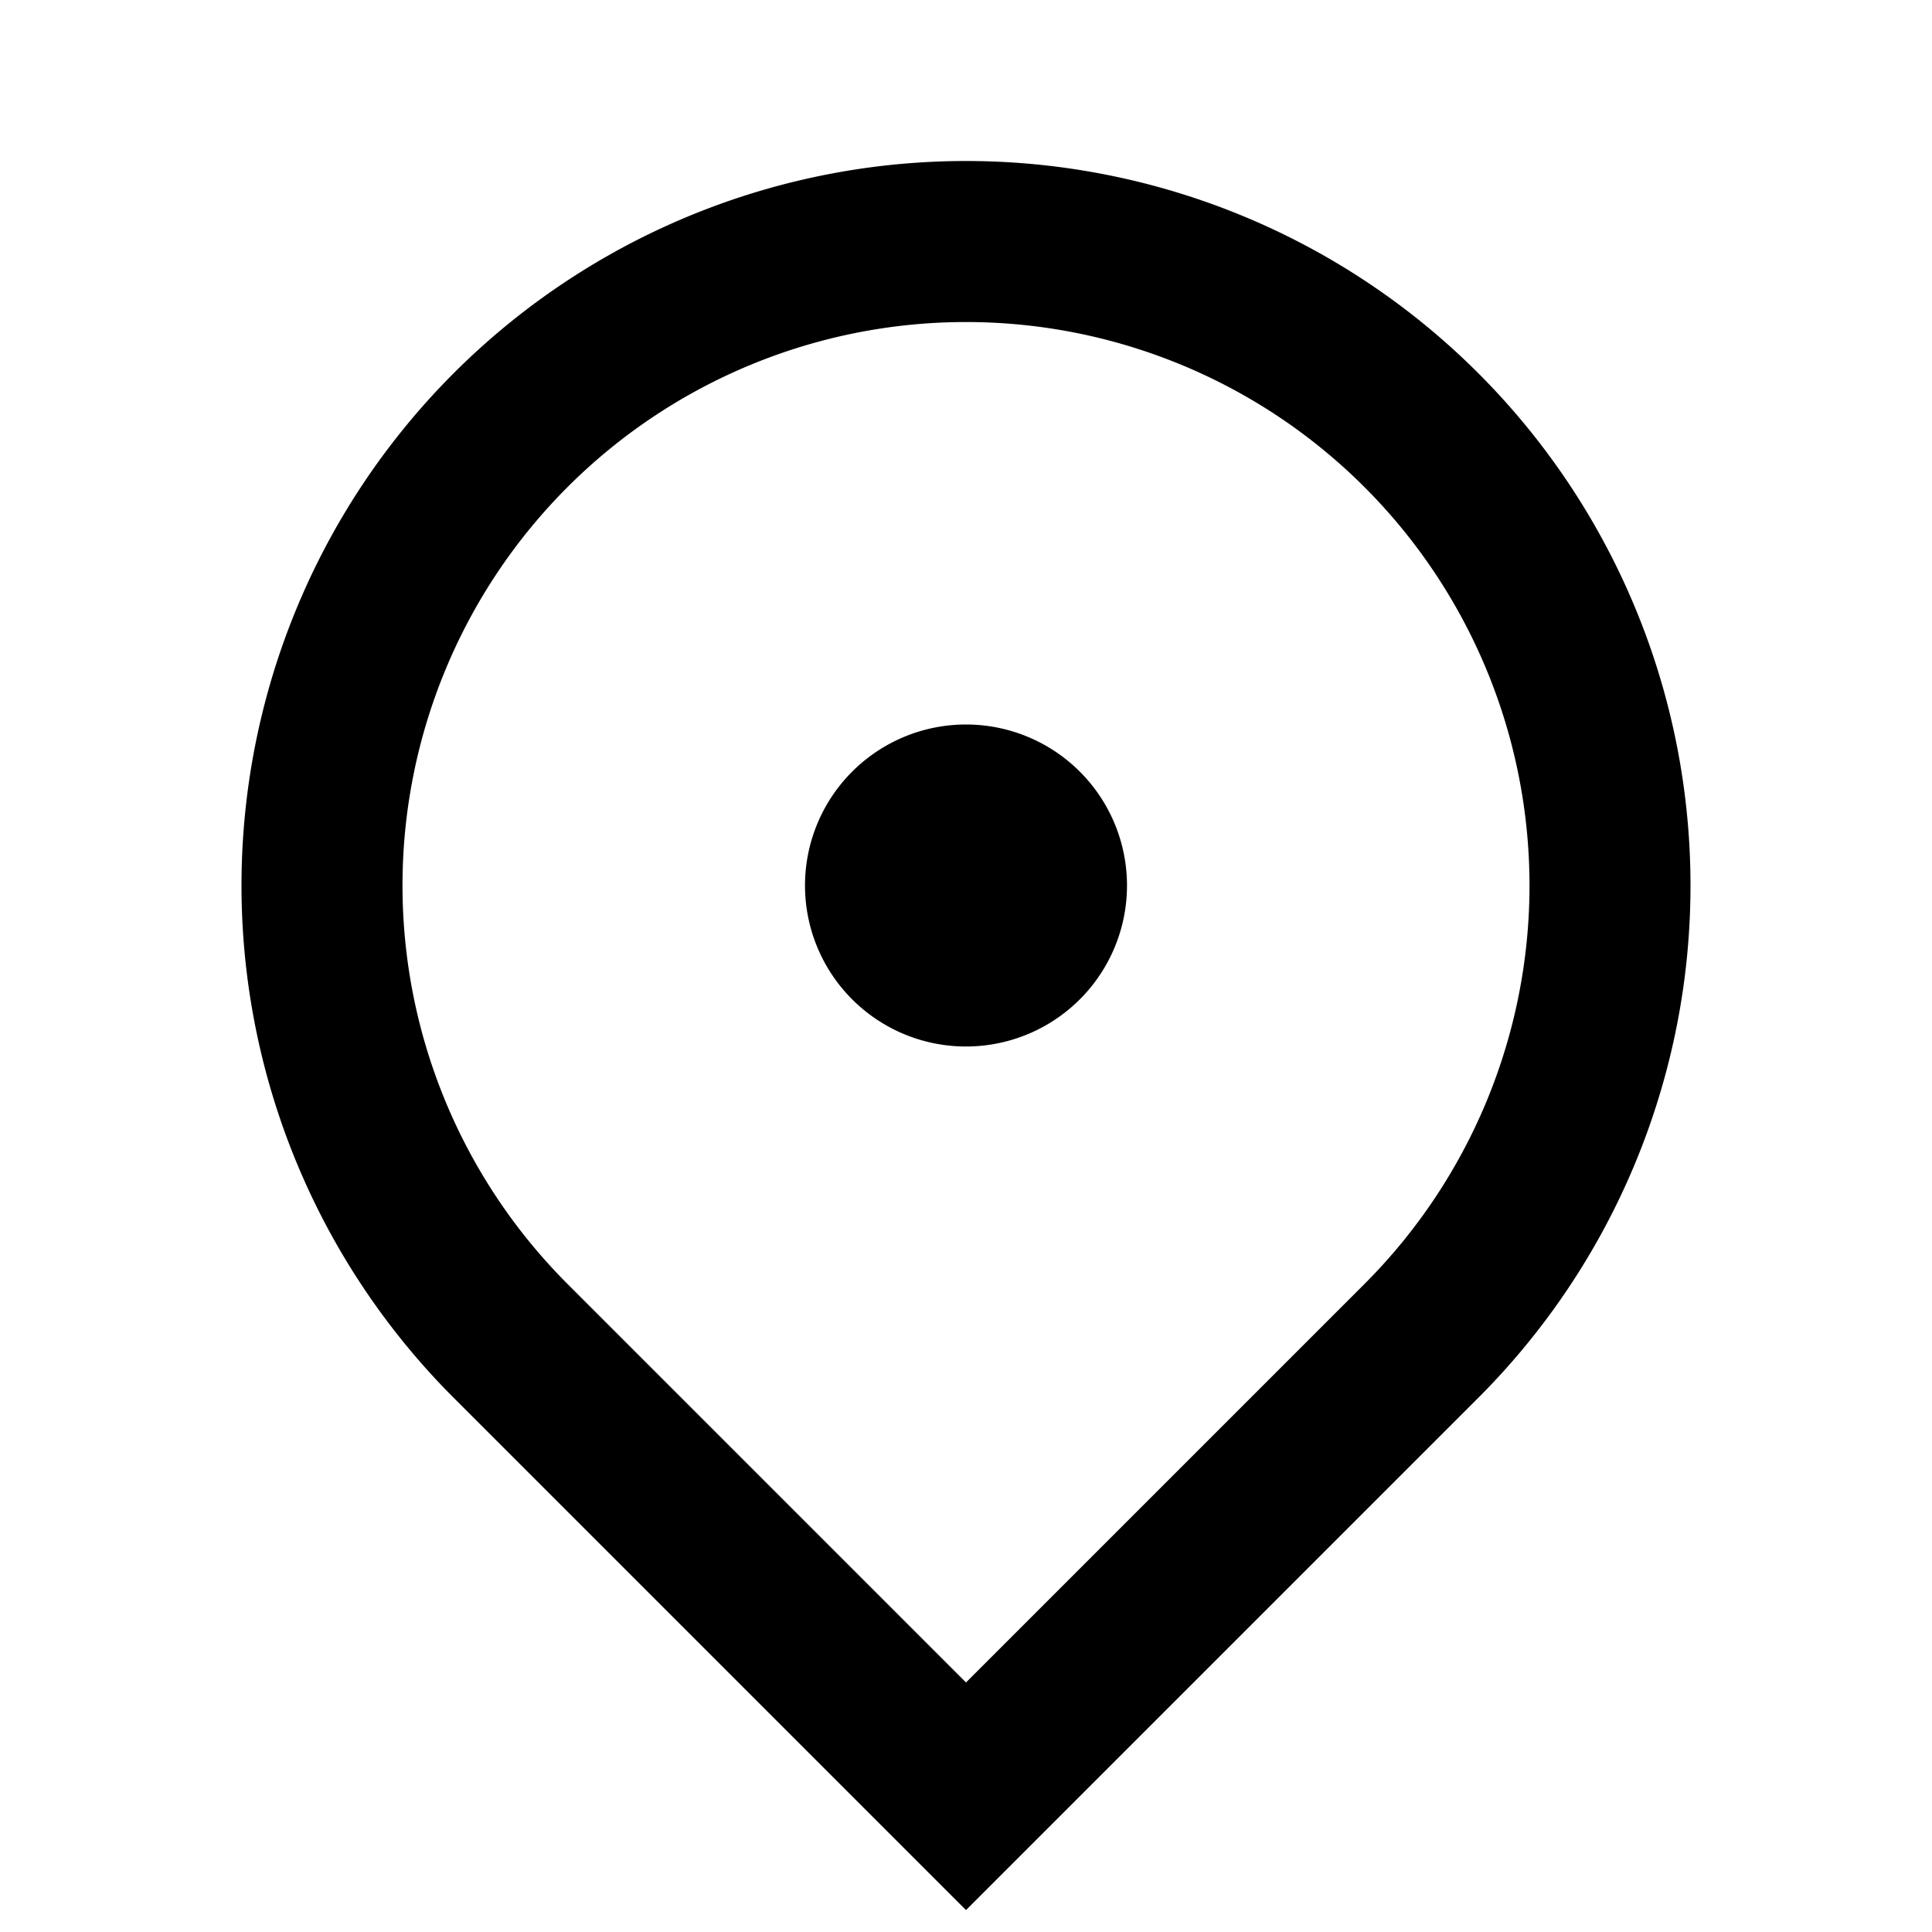
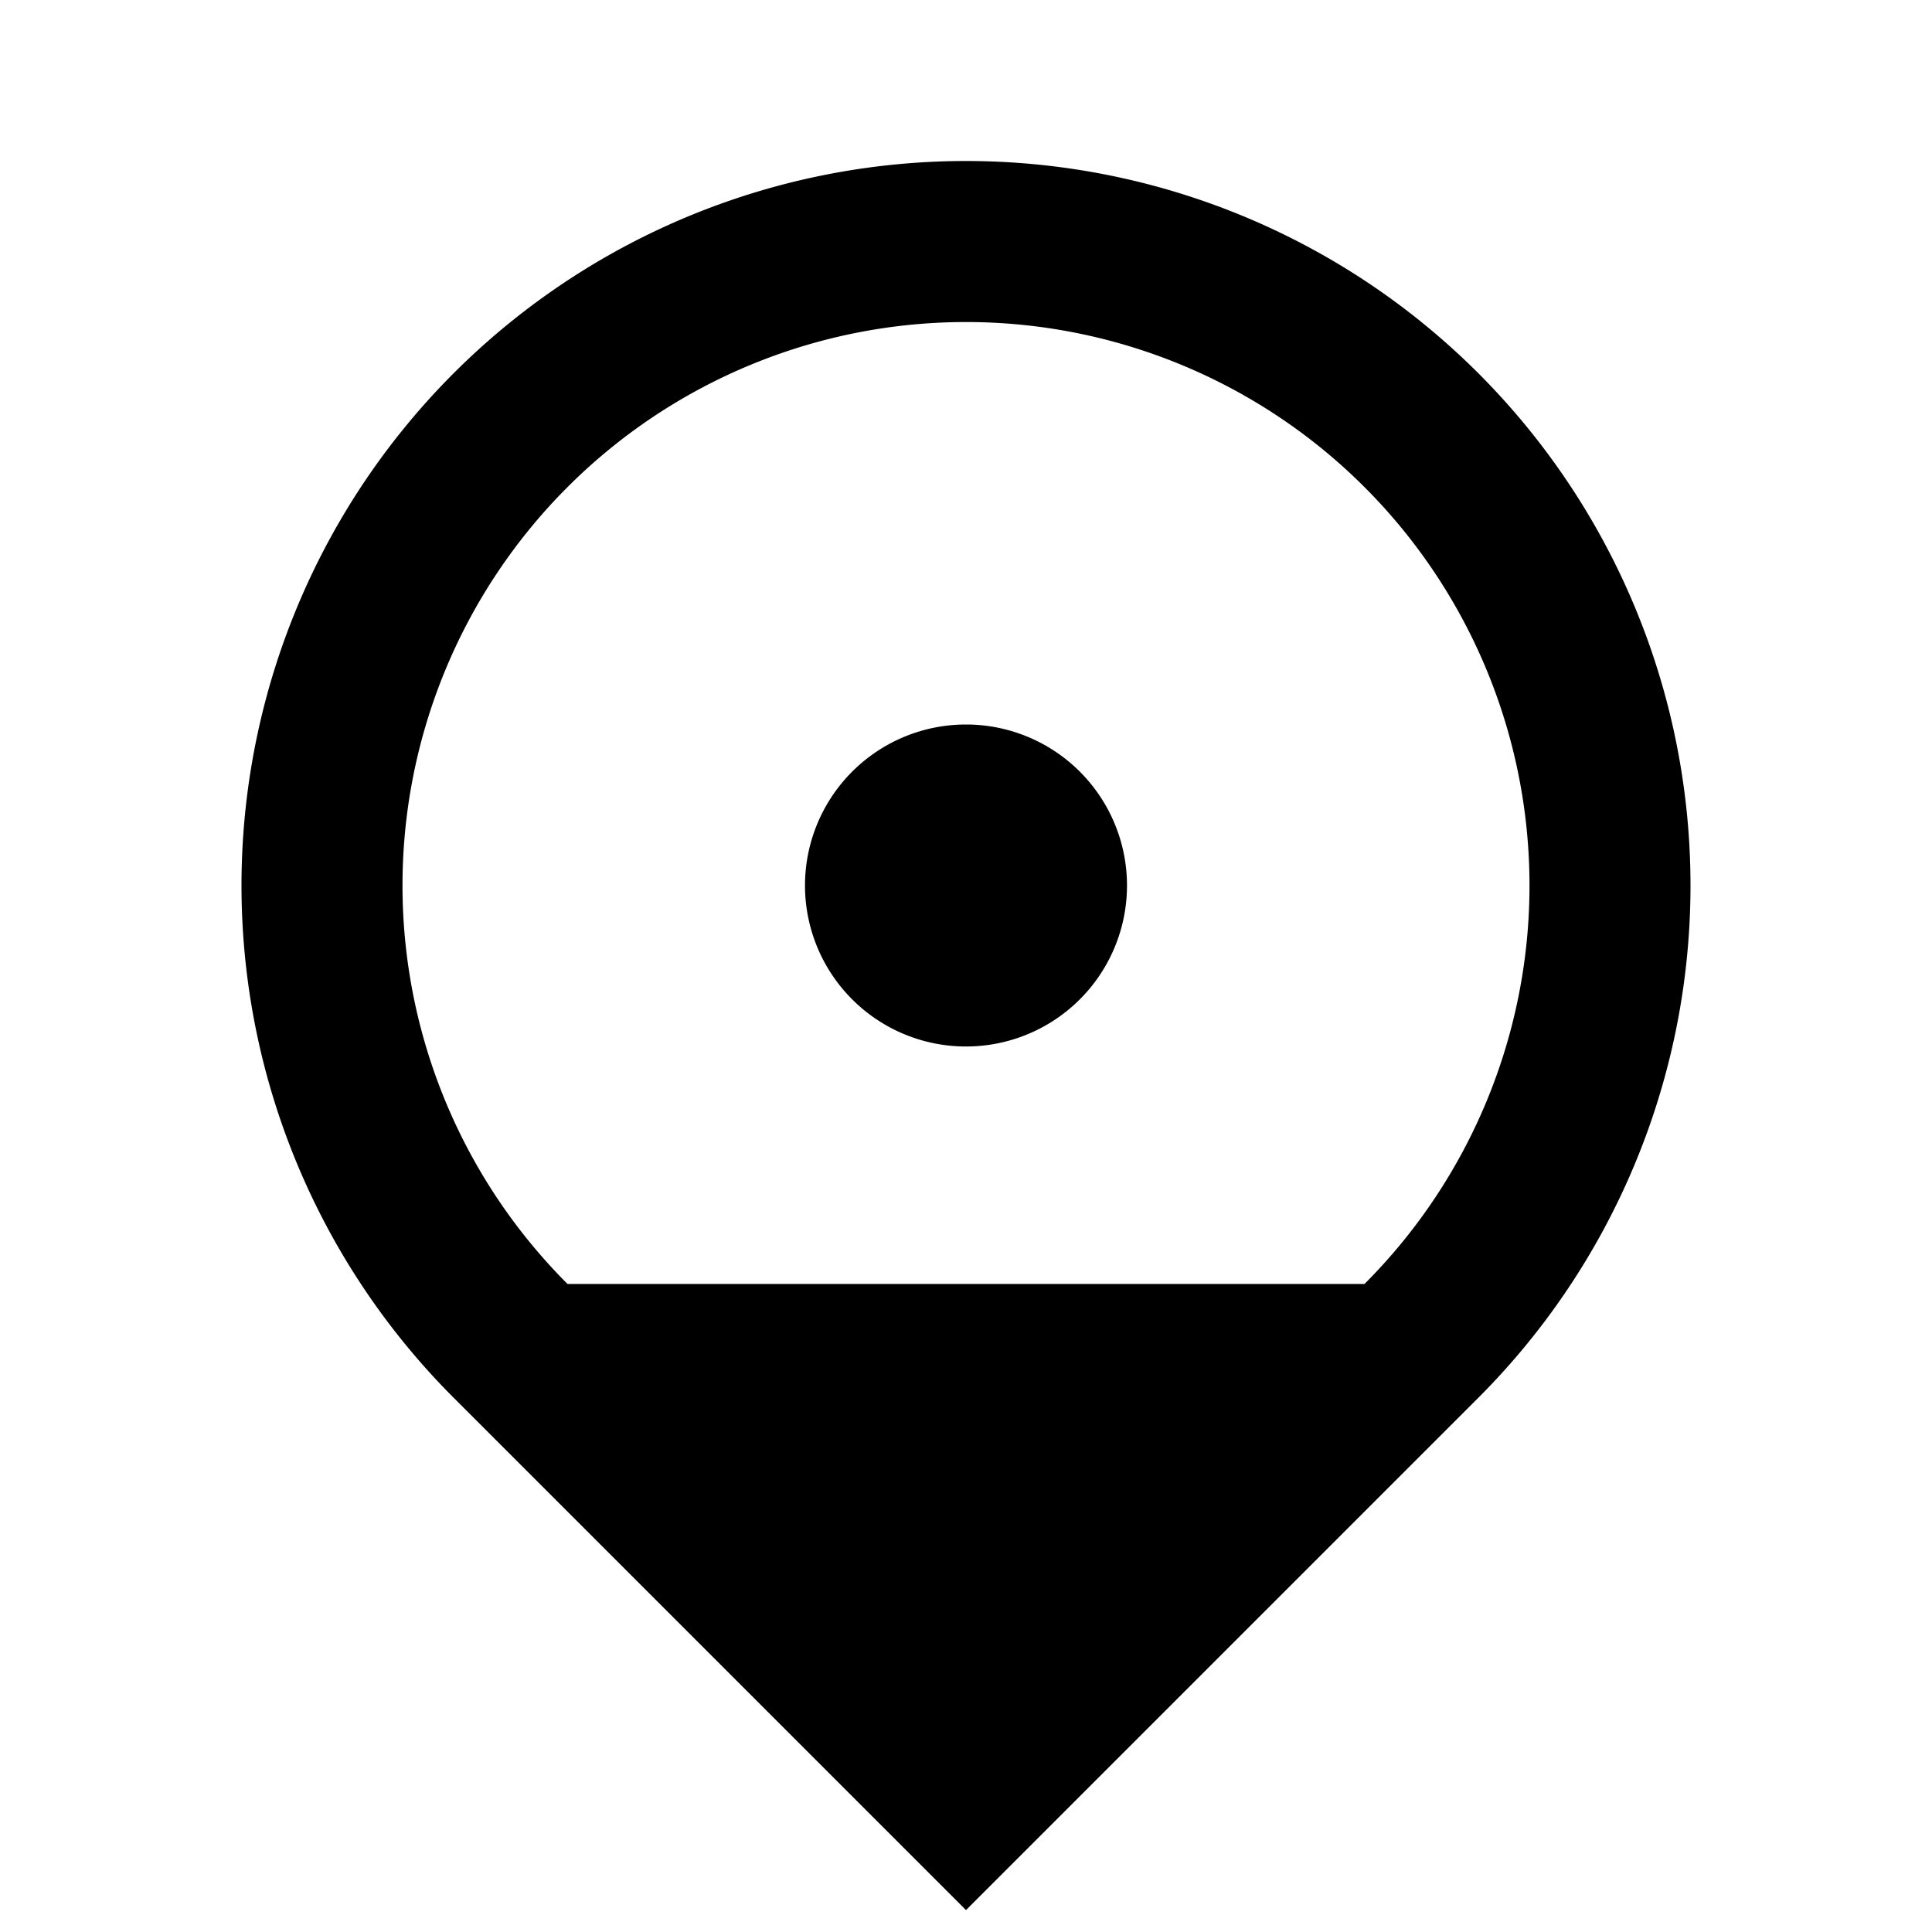
<svg xmlns="http://www.w3.org/2000/svg" id="Calque_1" data-name="Calque 1" viewBox="0 0 24 24">
  <g id="map-pin-2-line">
-     <path id="Tracé_8898" data-name="Tracé 8898" d="M0,0H24V24H0Z" style="fill:none" />
-     <path id="Tracé_8899" data-name="Tracé 8899" d="M12,23.728,5.636,17.364a9,9,0,1,1,12.728,0Zm4.95-7.778a7,7,0,1,0-9.9,0L12,20.9ZM12,13a2,2,0,1,1,2-2A2,2,0,0,1,12,13Z" />
+     <path id="Tracé_8899" data-name="Tracé 8899" d="M12,23.728,5.636,17.364a9,9,0,1,1,12.728,0Zm4.95-7.778a7,7,0,1,0-9.9,0ZM12,13a2,2,0,1,1,2-2A2,2,0,0,1,12,13Z" />
  </g>
</svg>